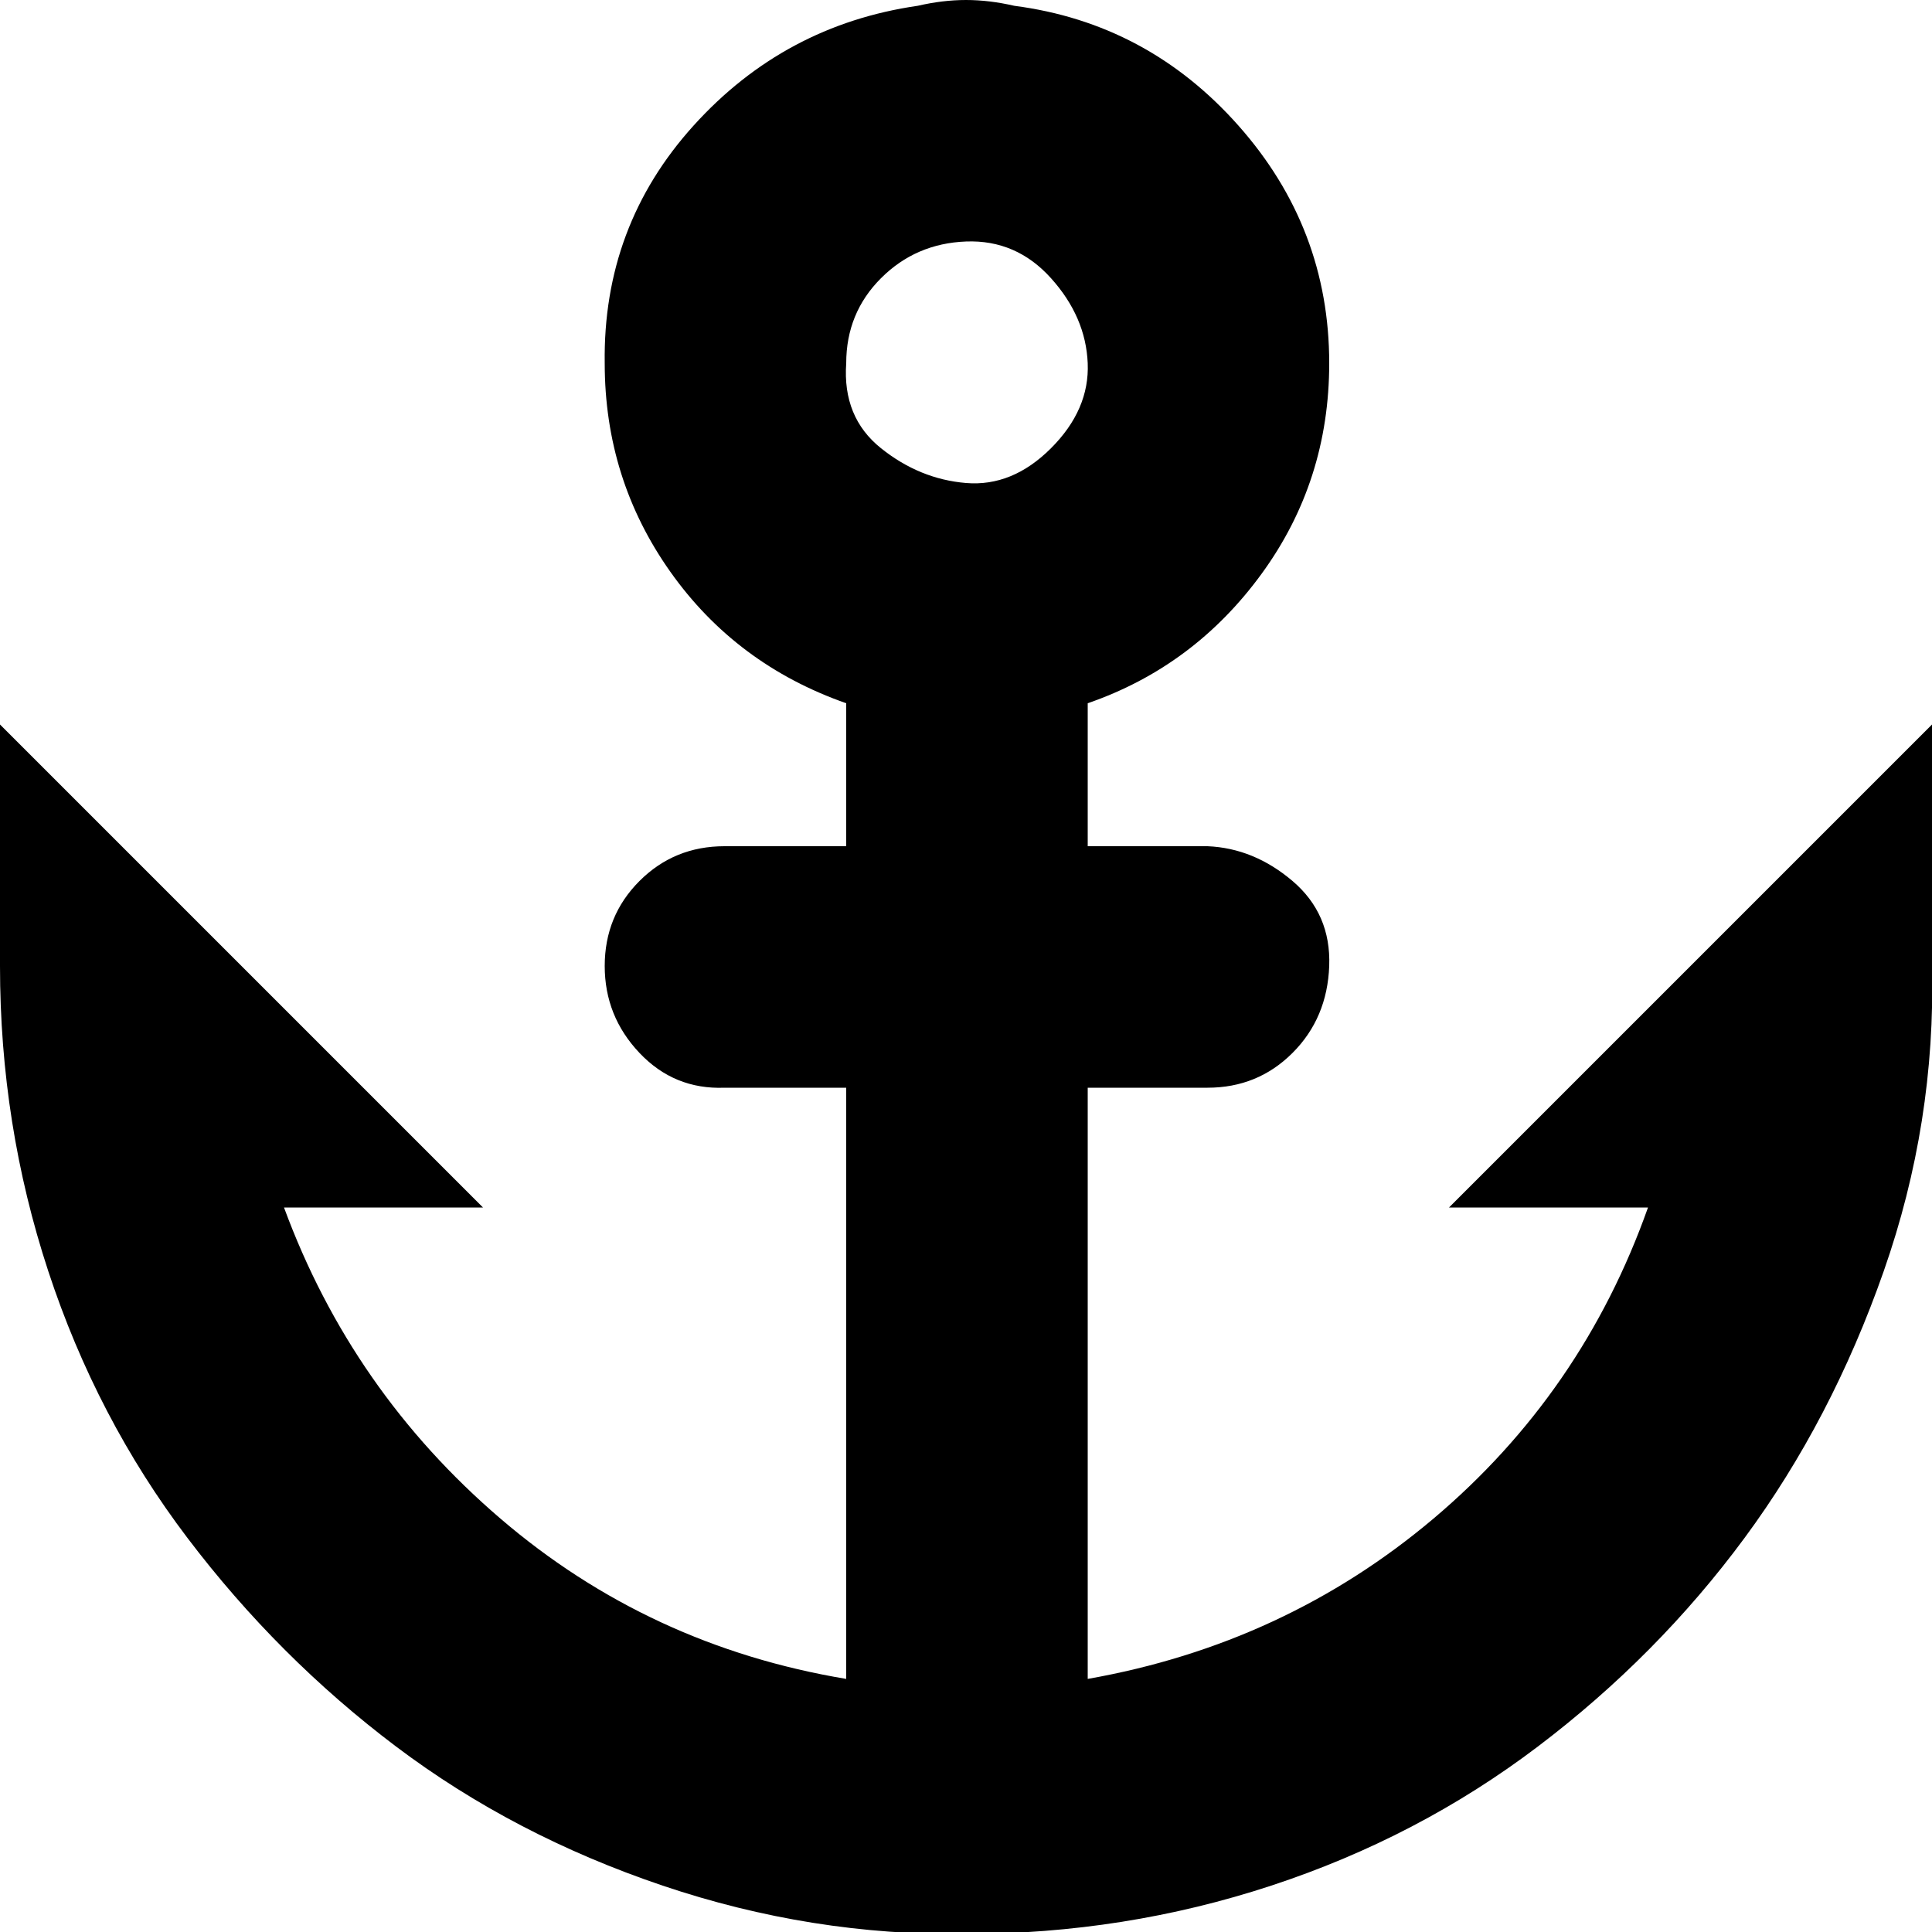
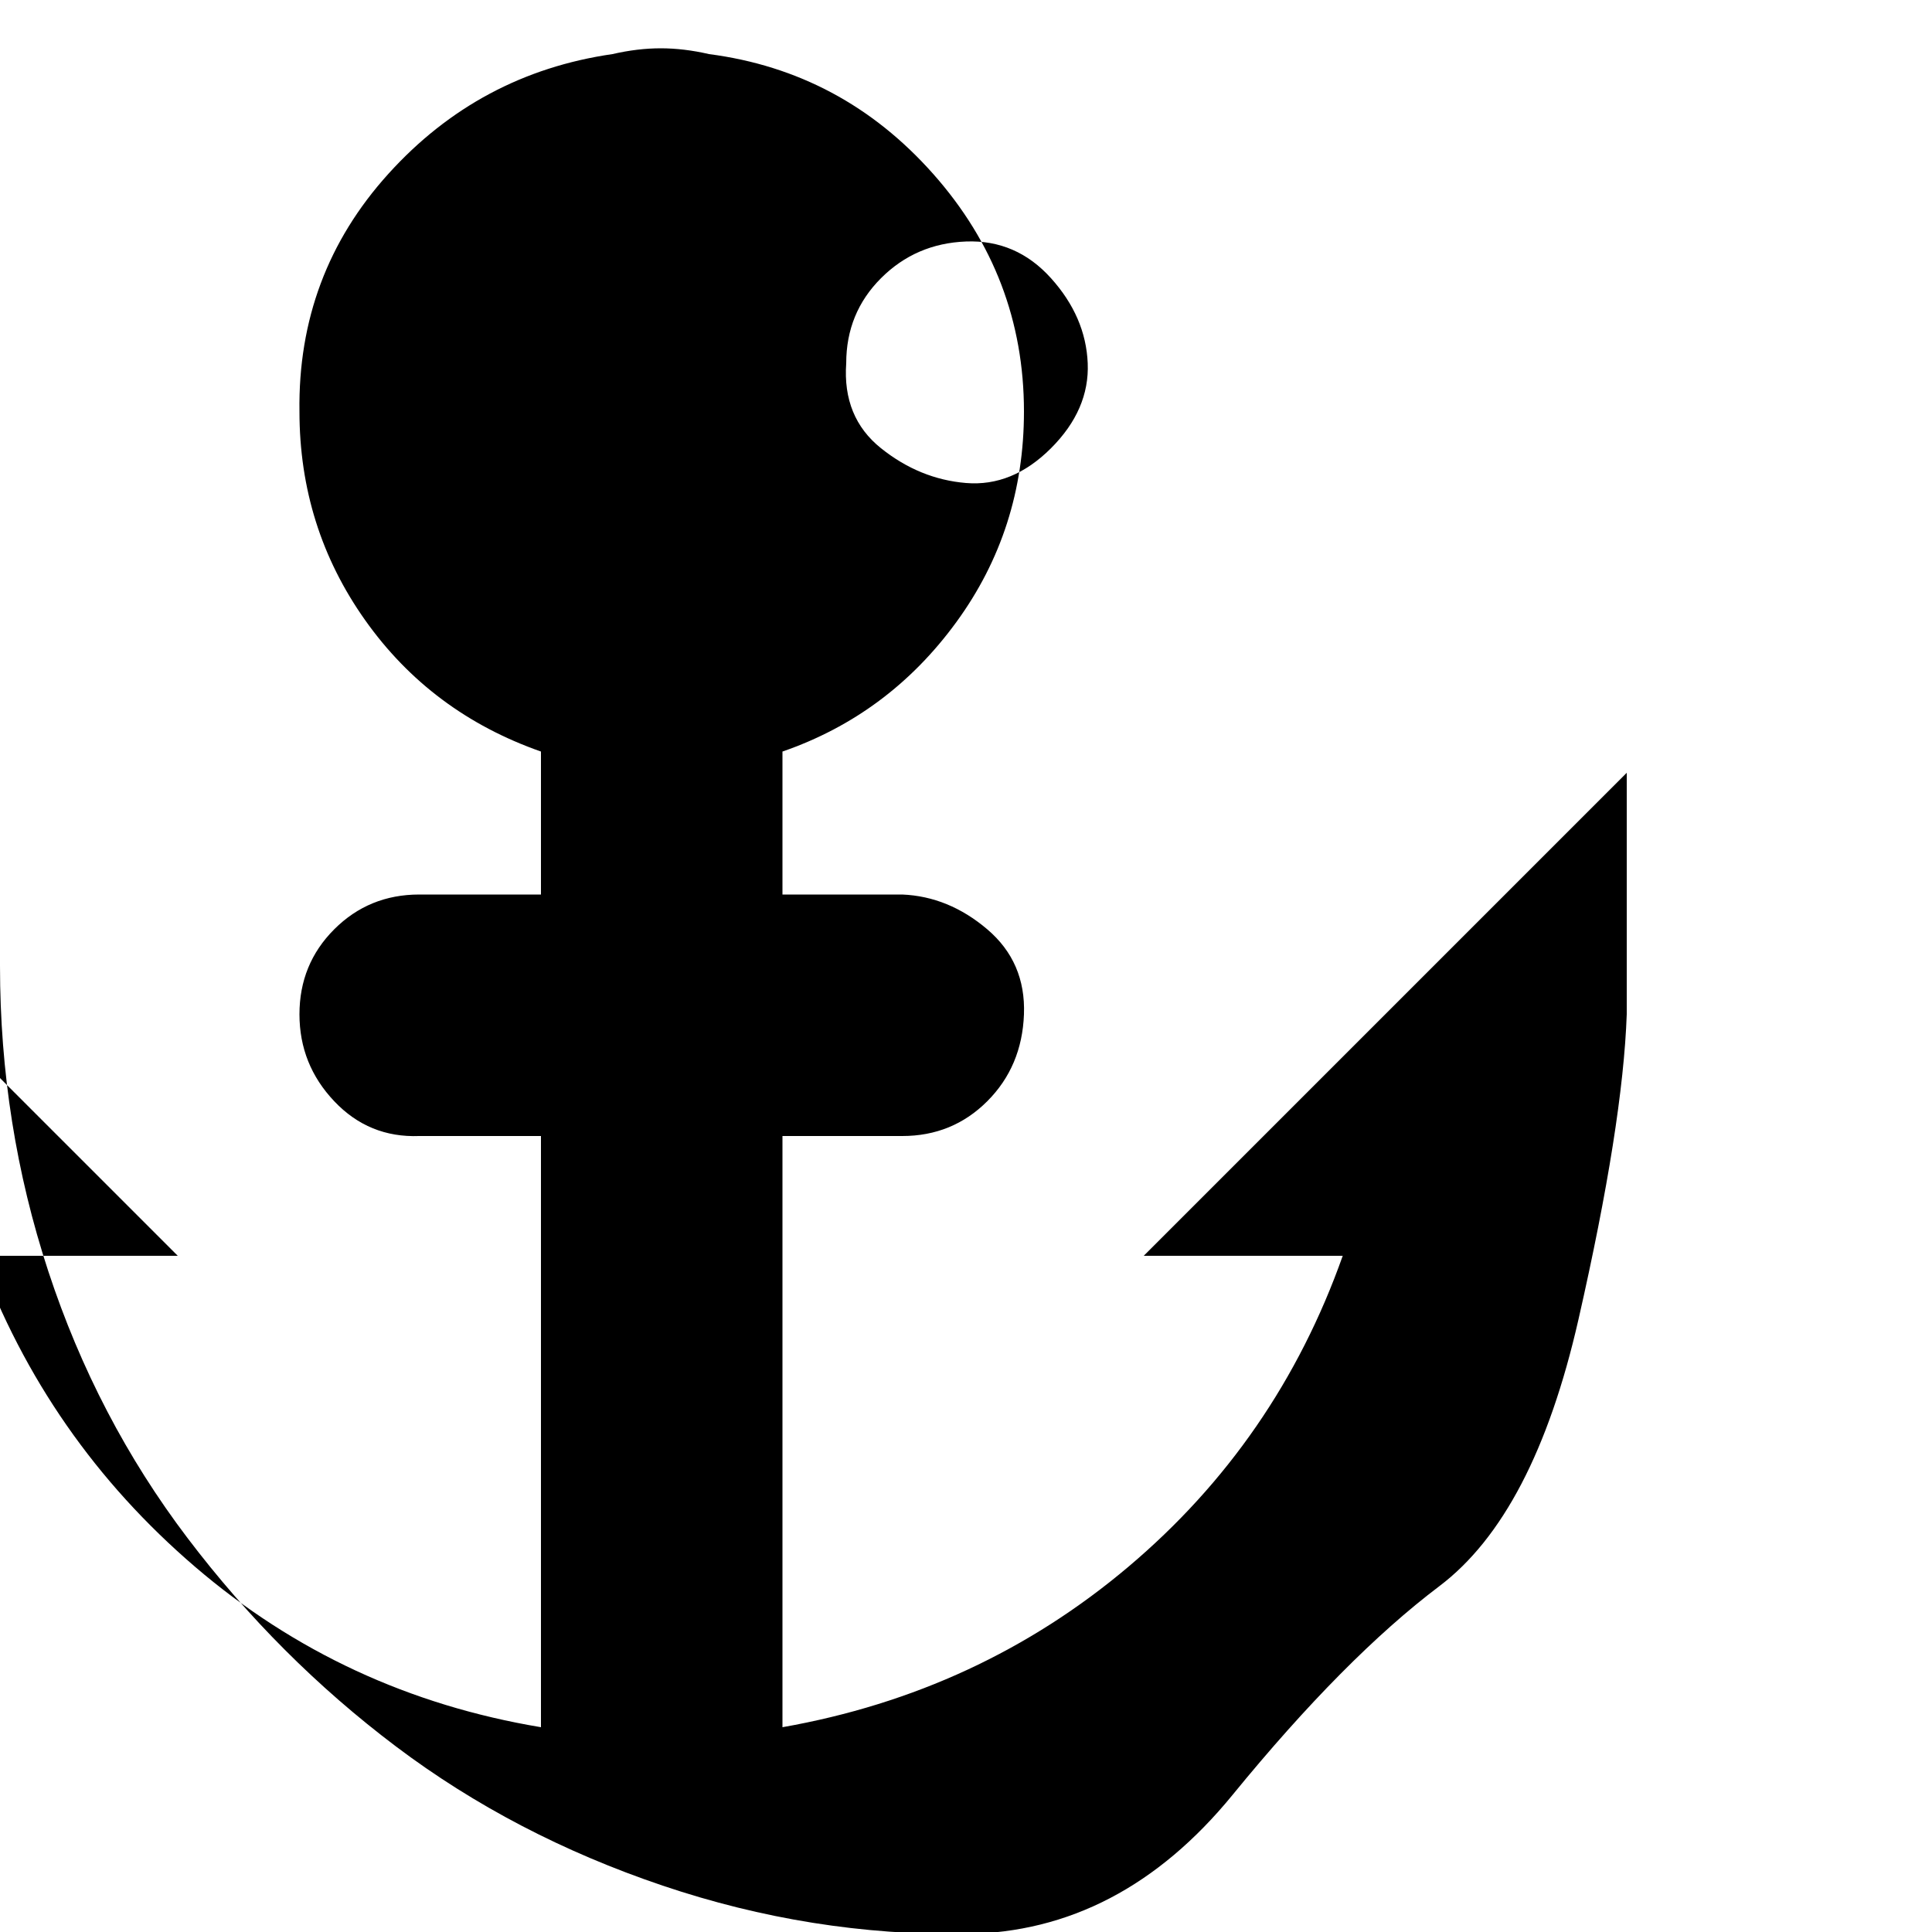
<svg xmlns="http://www.w3.org/2000/svg" fill="#000000" width="800px" height="800px" viewBox="0 0 32 32" version="1.1">
  <title>anchor</title>
-   <path d="M0 16q0 2.624 0.8 5.056t2.304 4.416 3.456 3.456 4.416 2.304 5.024 0.8q2.624 0 5.056-0.8t4.416-2.304 3.424-3.456 2.304-4.416 0.8-5.056v-4l-8 8h3.296q-1.088 3.072-3.552 5.152t-5.728 2.656v-9.792h1.984q0.832 0 1.408-0.576t0.608-1.44-0.608-1.408-1.408-0.576h-1.984v-2.368q1.76-0.608 2.88-2.144t1.12-3.488q0-2.24-1.504-3.936t-3.712-1.984q-0.416-0.096-0.8-0.096t-0.8 0.096q-2.208 0.32-3.712 1.984t-1.472 3.936q0 1.92 1.088 3.456t2.912 2.176v2.368h-2.016q-0.832 0-1.408 0.576t-0.576 1.408 0.576 1.44 1.408 0.576h2.016v9.792q-3.264-0.544-5.728-2.656t-3.584-5.152h3.296l-8-8v4zM14.016 6.016q0-0.832 0.576-1.408t1.408-0.608 1.408 0.608 0.608 1.408-0.608 1.408-1.408 0.576-1.408-0.576-0.576-1.408z" />
+   <path d="M0 16q0 2.624 0.8 5.056t2.304 4.416 3.456 3.456 4.416 2.304 5.024 0.8t4.416-2.304 3.424-3.456 2.304-4.416 0.8-5.056v-4l-8 8h3.296q-1.088 3.072-3.552 5.152t-5.728 2.656v-9.792h1.984q0.832 0 1.408-0.576t0.608-1.44-0.608-1.408-1.408-0.576h-1.984v-2.368q1.76-0.608 2.88-2.144t1.12-3.488q0-2.24-1.504-3.936t-3.712-1.984q-0.416-0.096-0.8-0.096t-0.8 0.096q-2.208 0.32-3.712 1.984t-1.472 3.936q0 1.92 1.088 3.456t2.912 2.176v2.368h-2.016q-0.832 0-1.408 0.576t-0.576 1.408 0.576 1.44 1.408 0.576h2.016v9.792q-3.264-0.544-5.728-2.656t-3.584-5.152h3.296l-8-8v4zM14.016 6.016q0-0.832 0.576-1.408t1.408-0.608 1.408 0.608 0.608 1.408-0.608 1.408-1.408 0.576-1.408-0.576-0.576-1.408z" />
</svg>